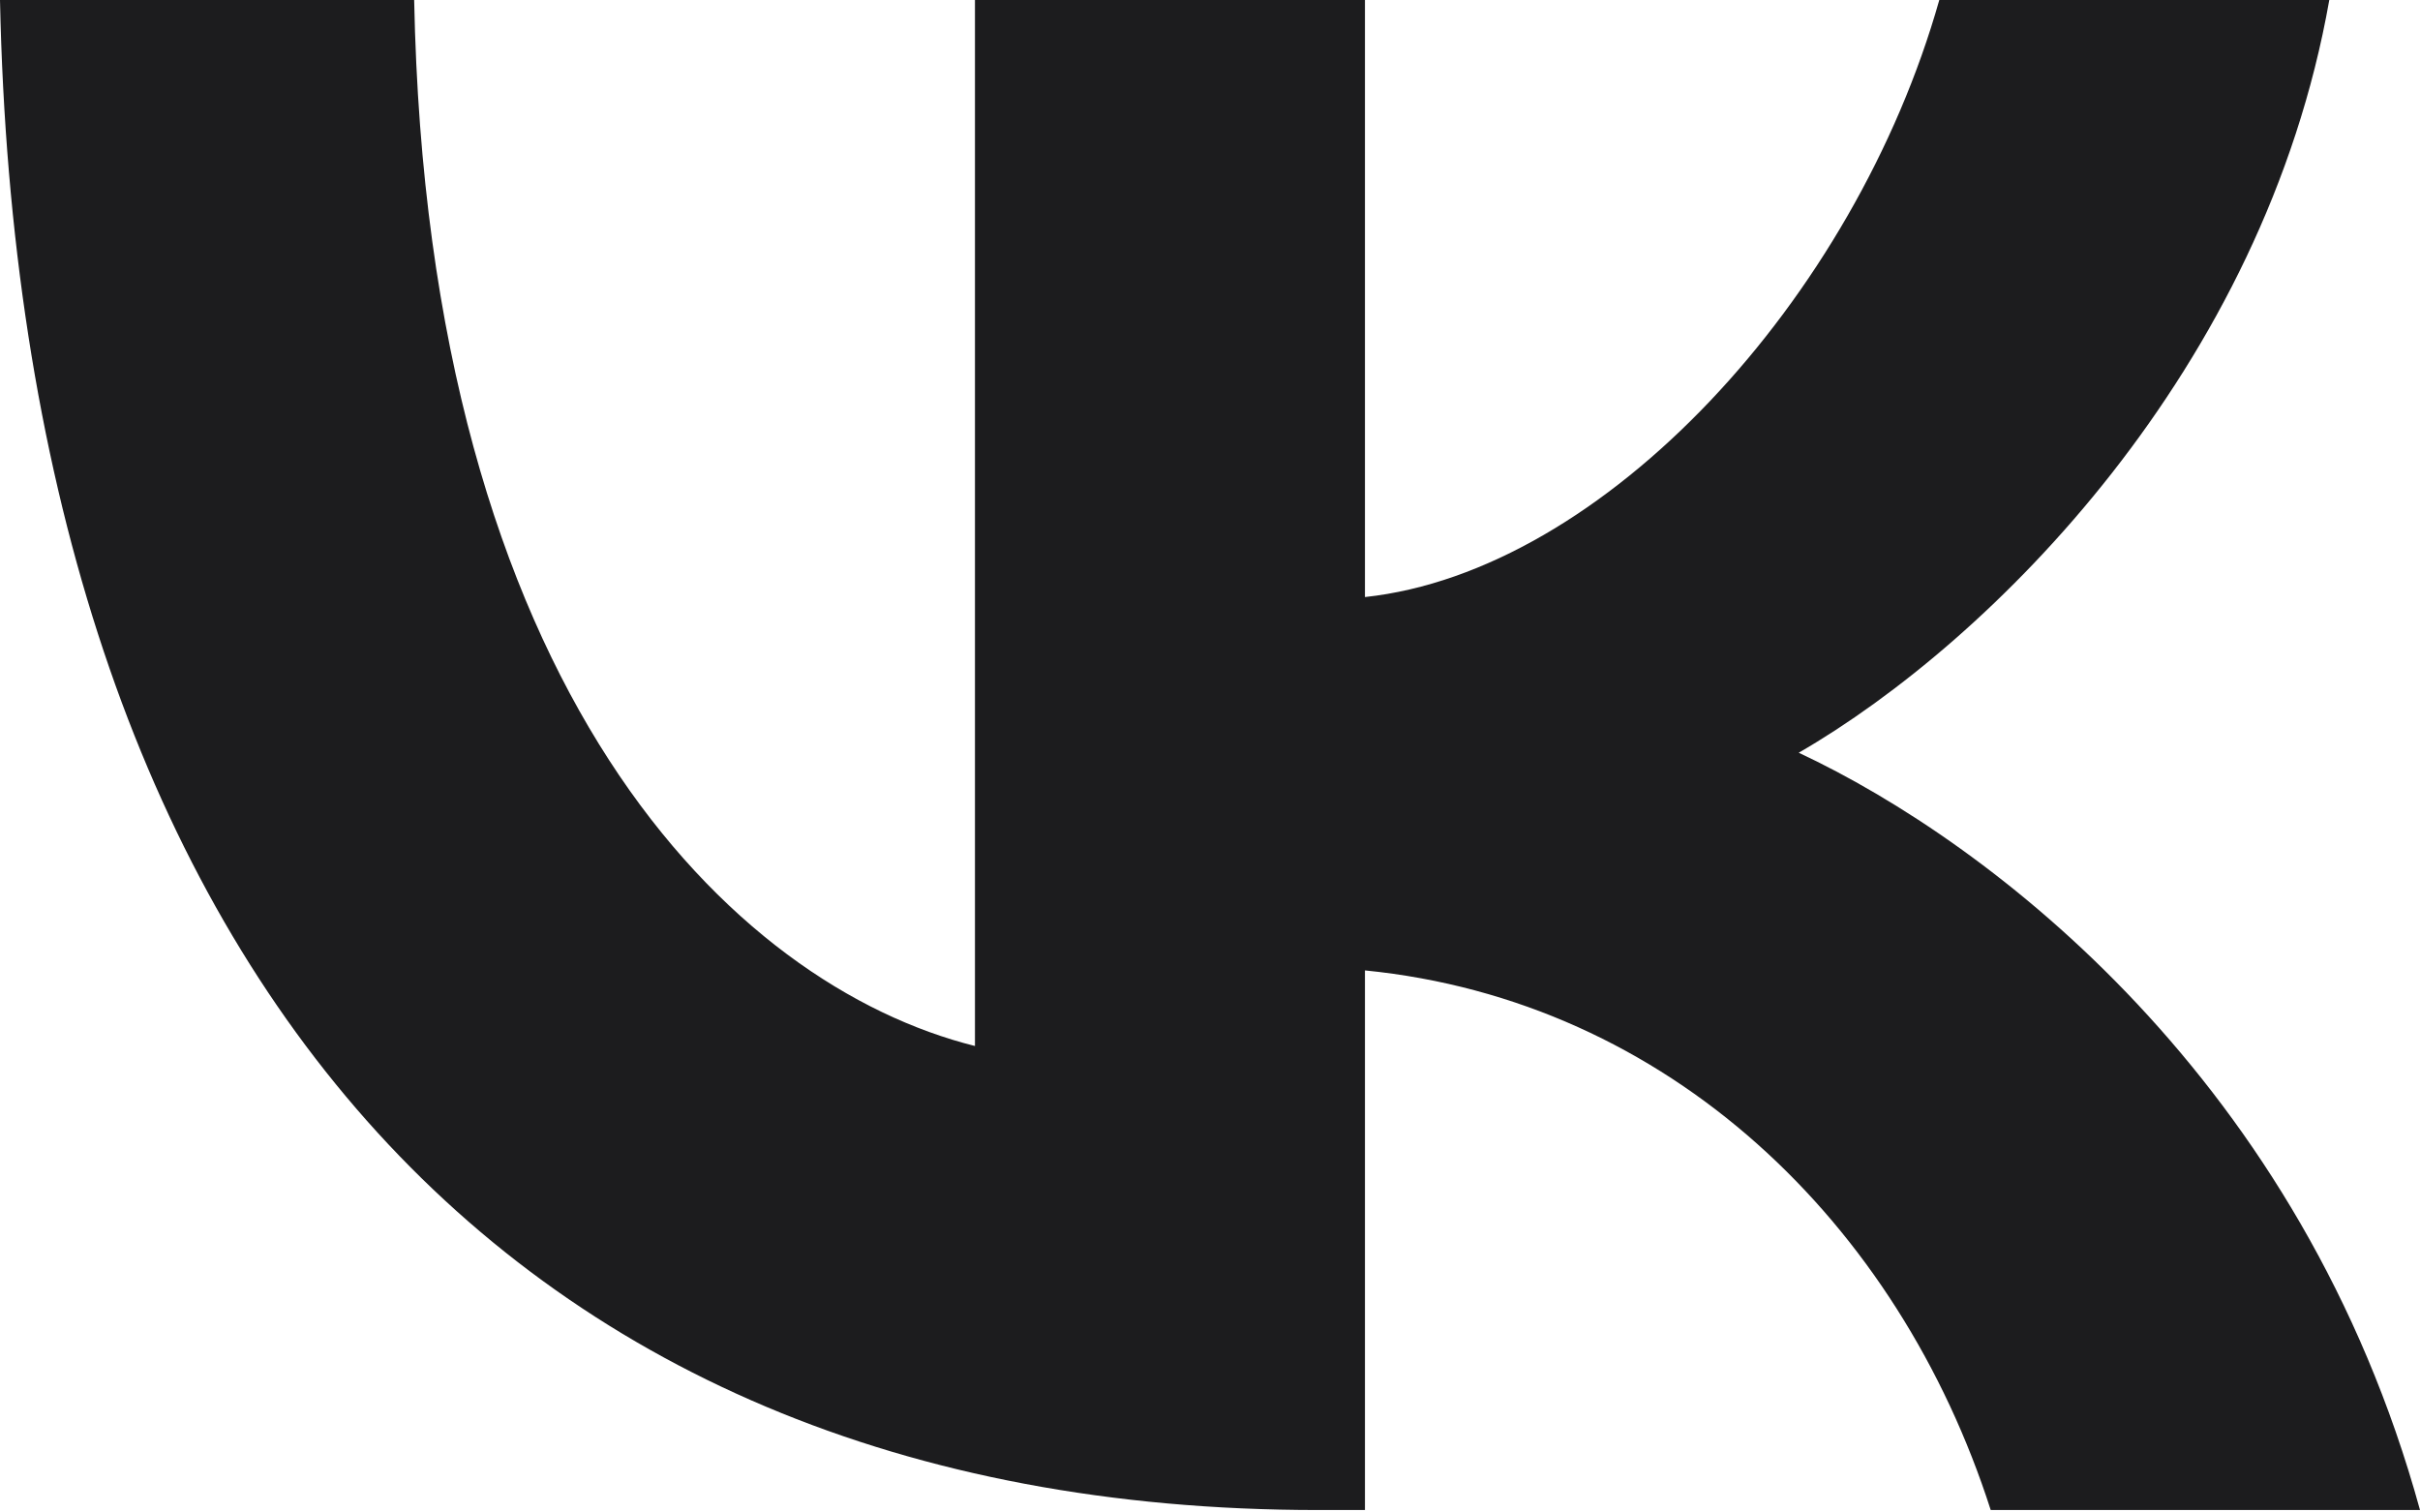
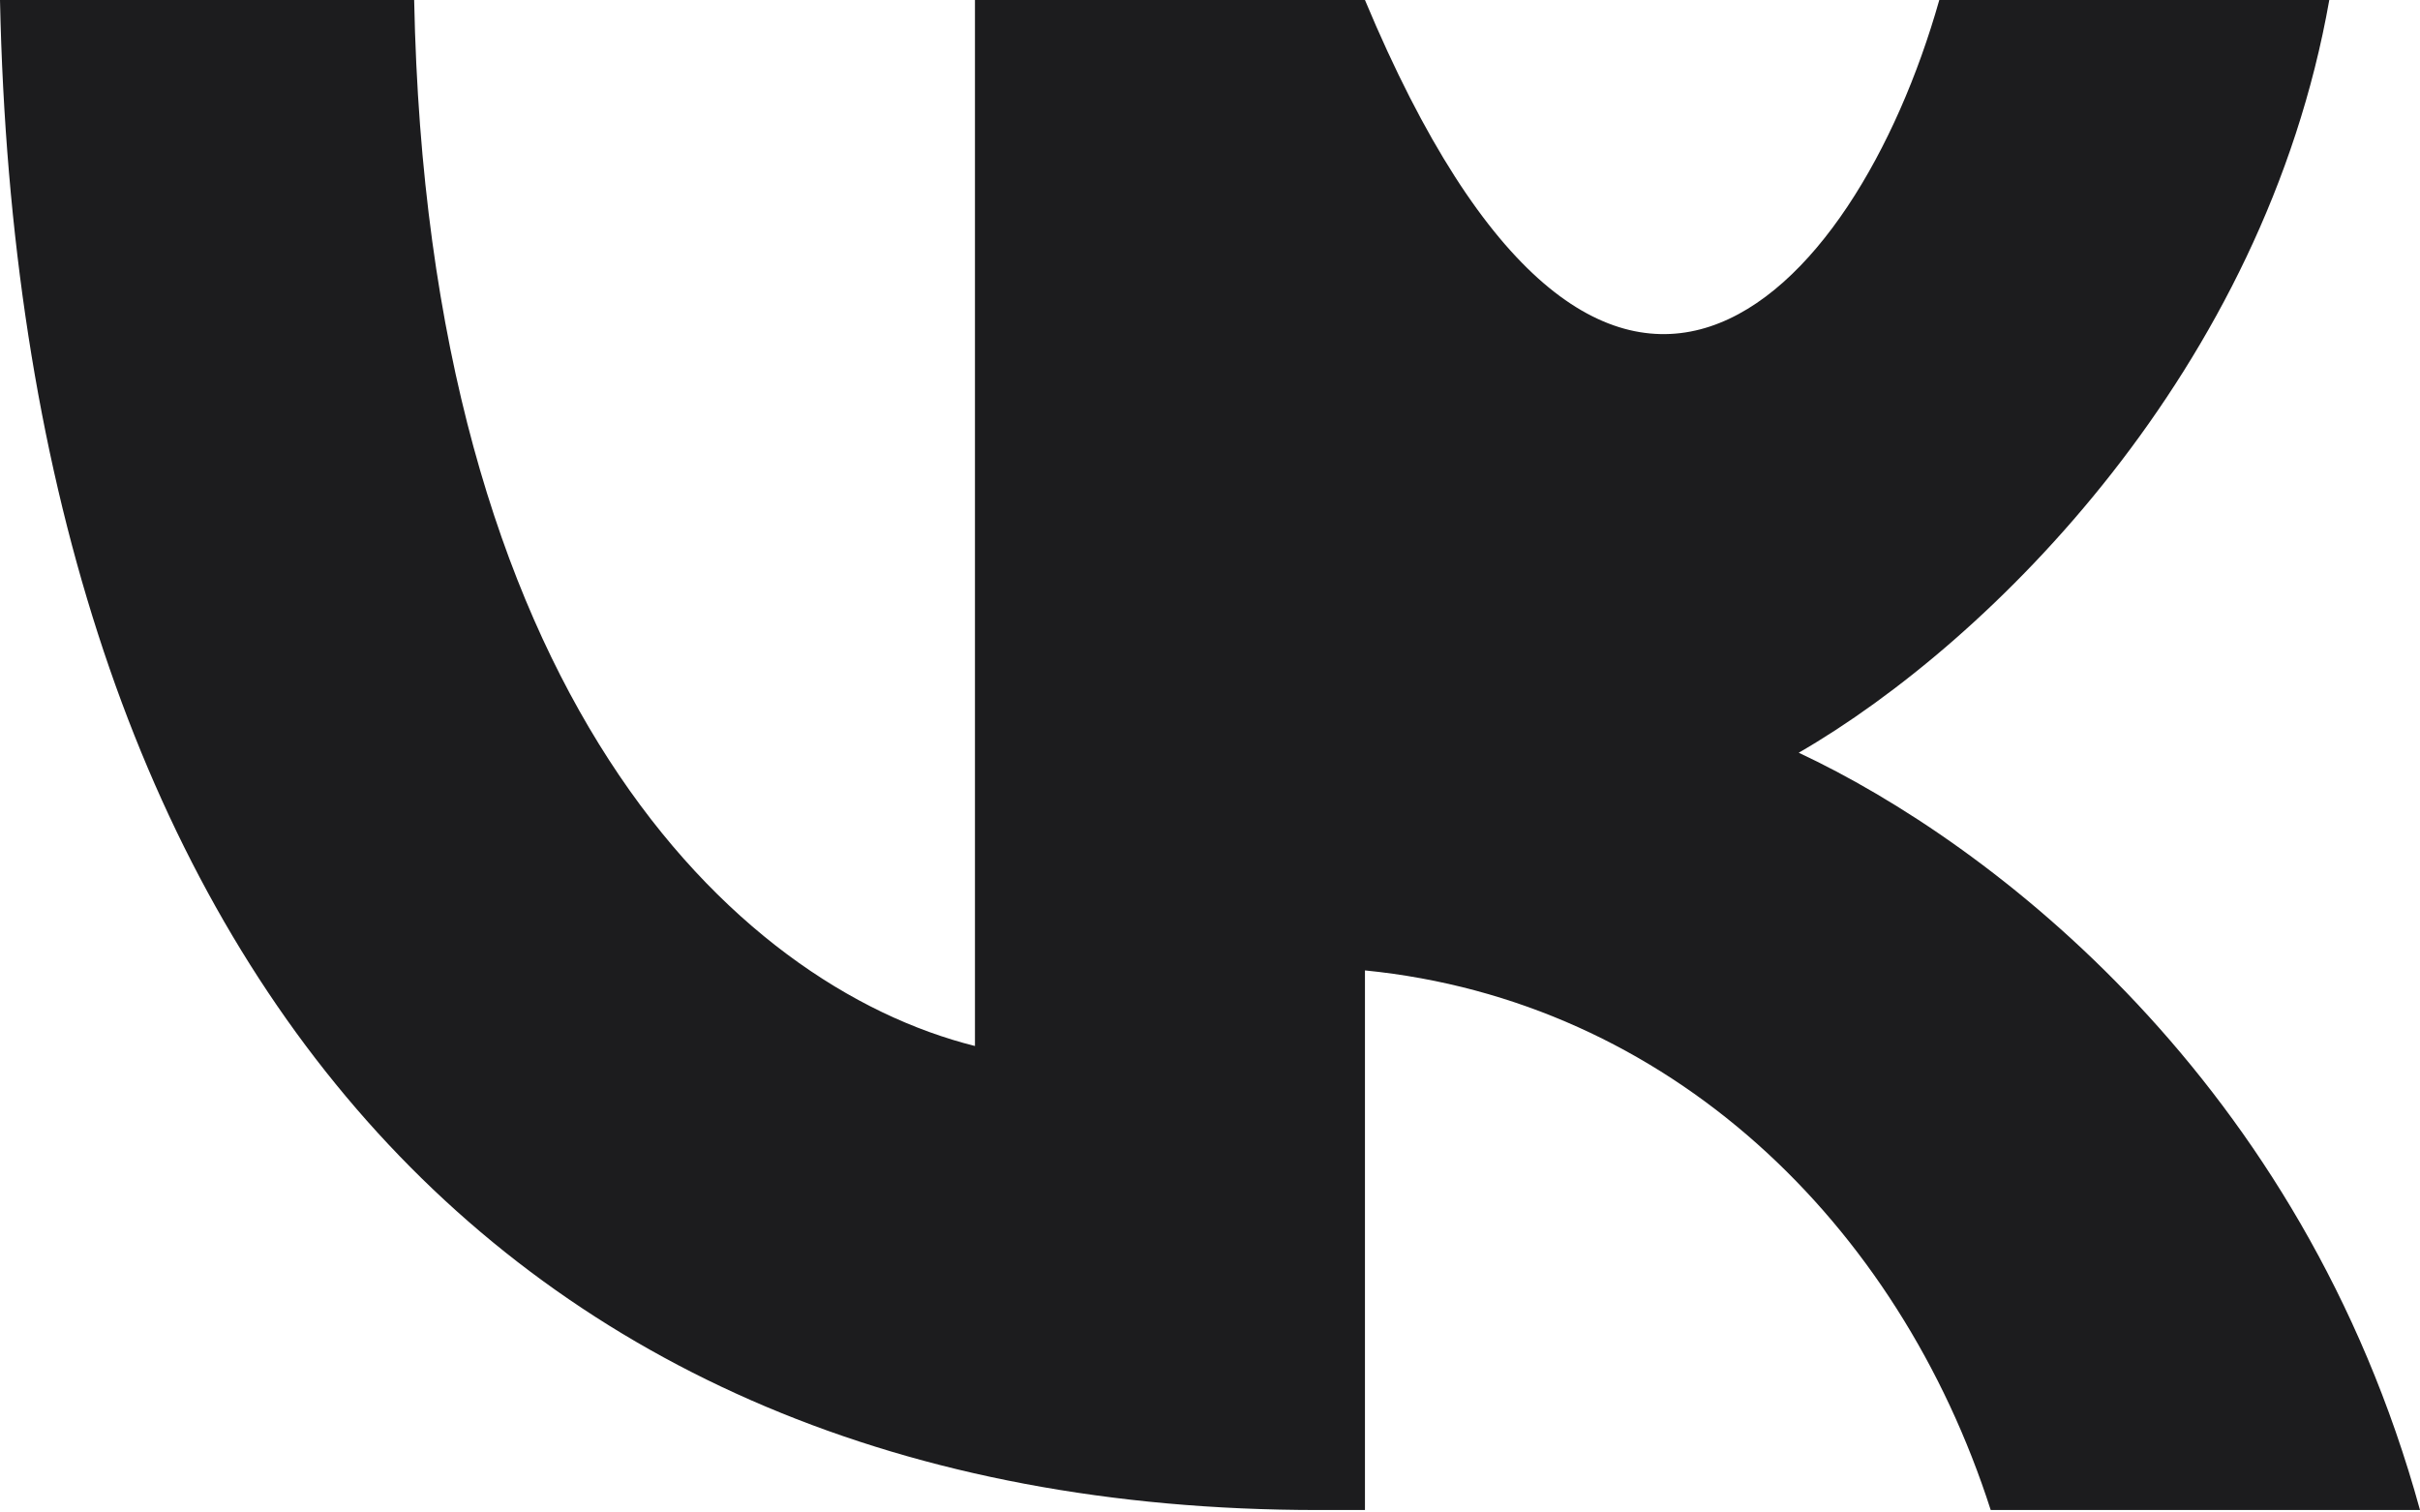
<svg xmlns="http://www.w3.org/2000/svg" width="64" height="40" viewBox="0 0 64 40" fill="none">
-   <path d="M34.858 39.935C12.992 39.935 0.52 24.944 0 0H10.953C11.313 18.308 19.388 26.064 25.784 27.663V0H36.098V15.79C42.414 15.111 49.049 7.915 51.287 0H61.601C59.882 9.754 52.687 16.949 47.57 19.907C52.687 22.306 60.882 28.582 64 39.935H52.647C50.208 32.34 44.133 26.463 36.098 25.664V39.935H34.858Z" fill="#1C1C1E" />
+   <path d="M34.858 39.935C12.992 39.935 0.52 24.944 0 0H10.953C11.313 18.308 19.388 26.064 25.784 27.663V0H36.098C42.414 15.111 49.049 7.915 51.287 0H61.601C59.882 9.754 52.687 16.949 47.57 19.907C52.687 22.306 60.882 28.582 64 39.935H52.647C50.208 32.34 44.133 26.463 36.098 25.664V39.935H34.858Z" fill="#1C1C1E" />
</svg>